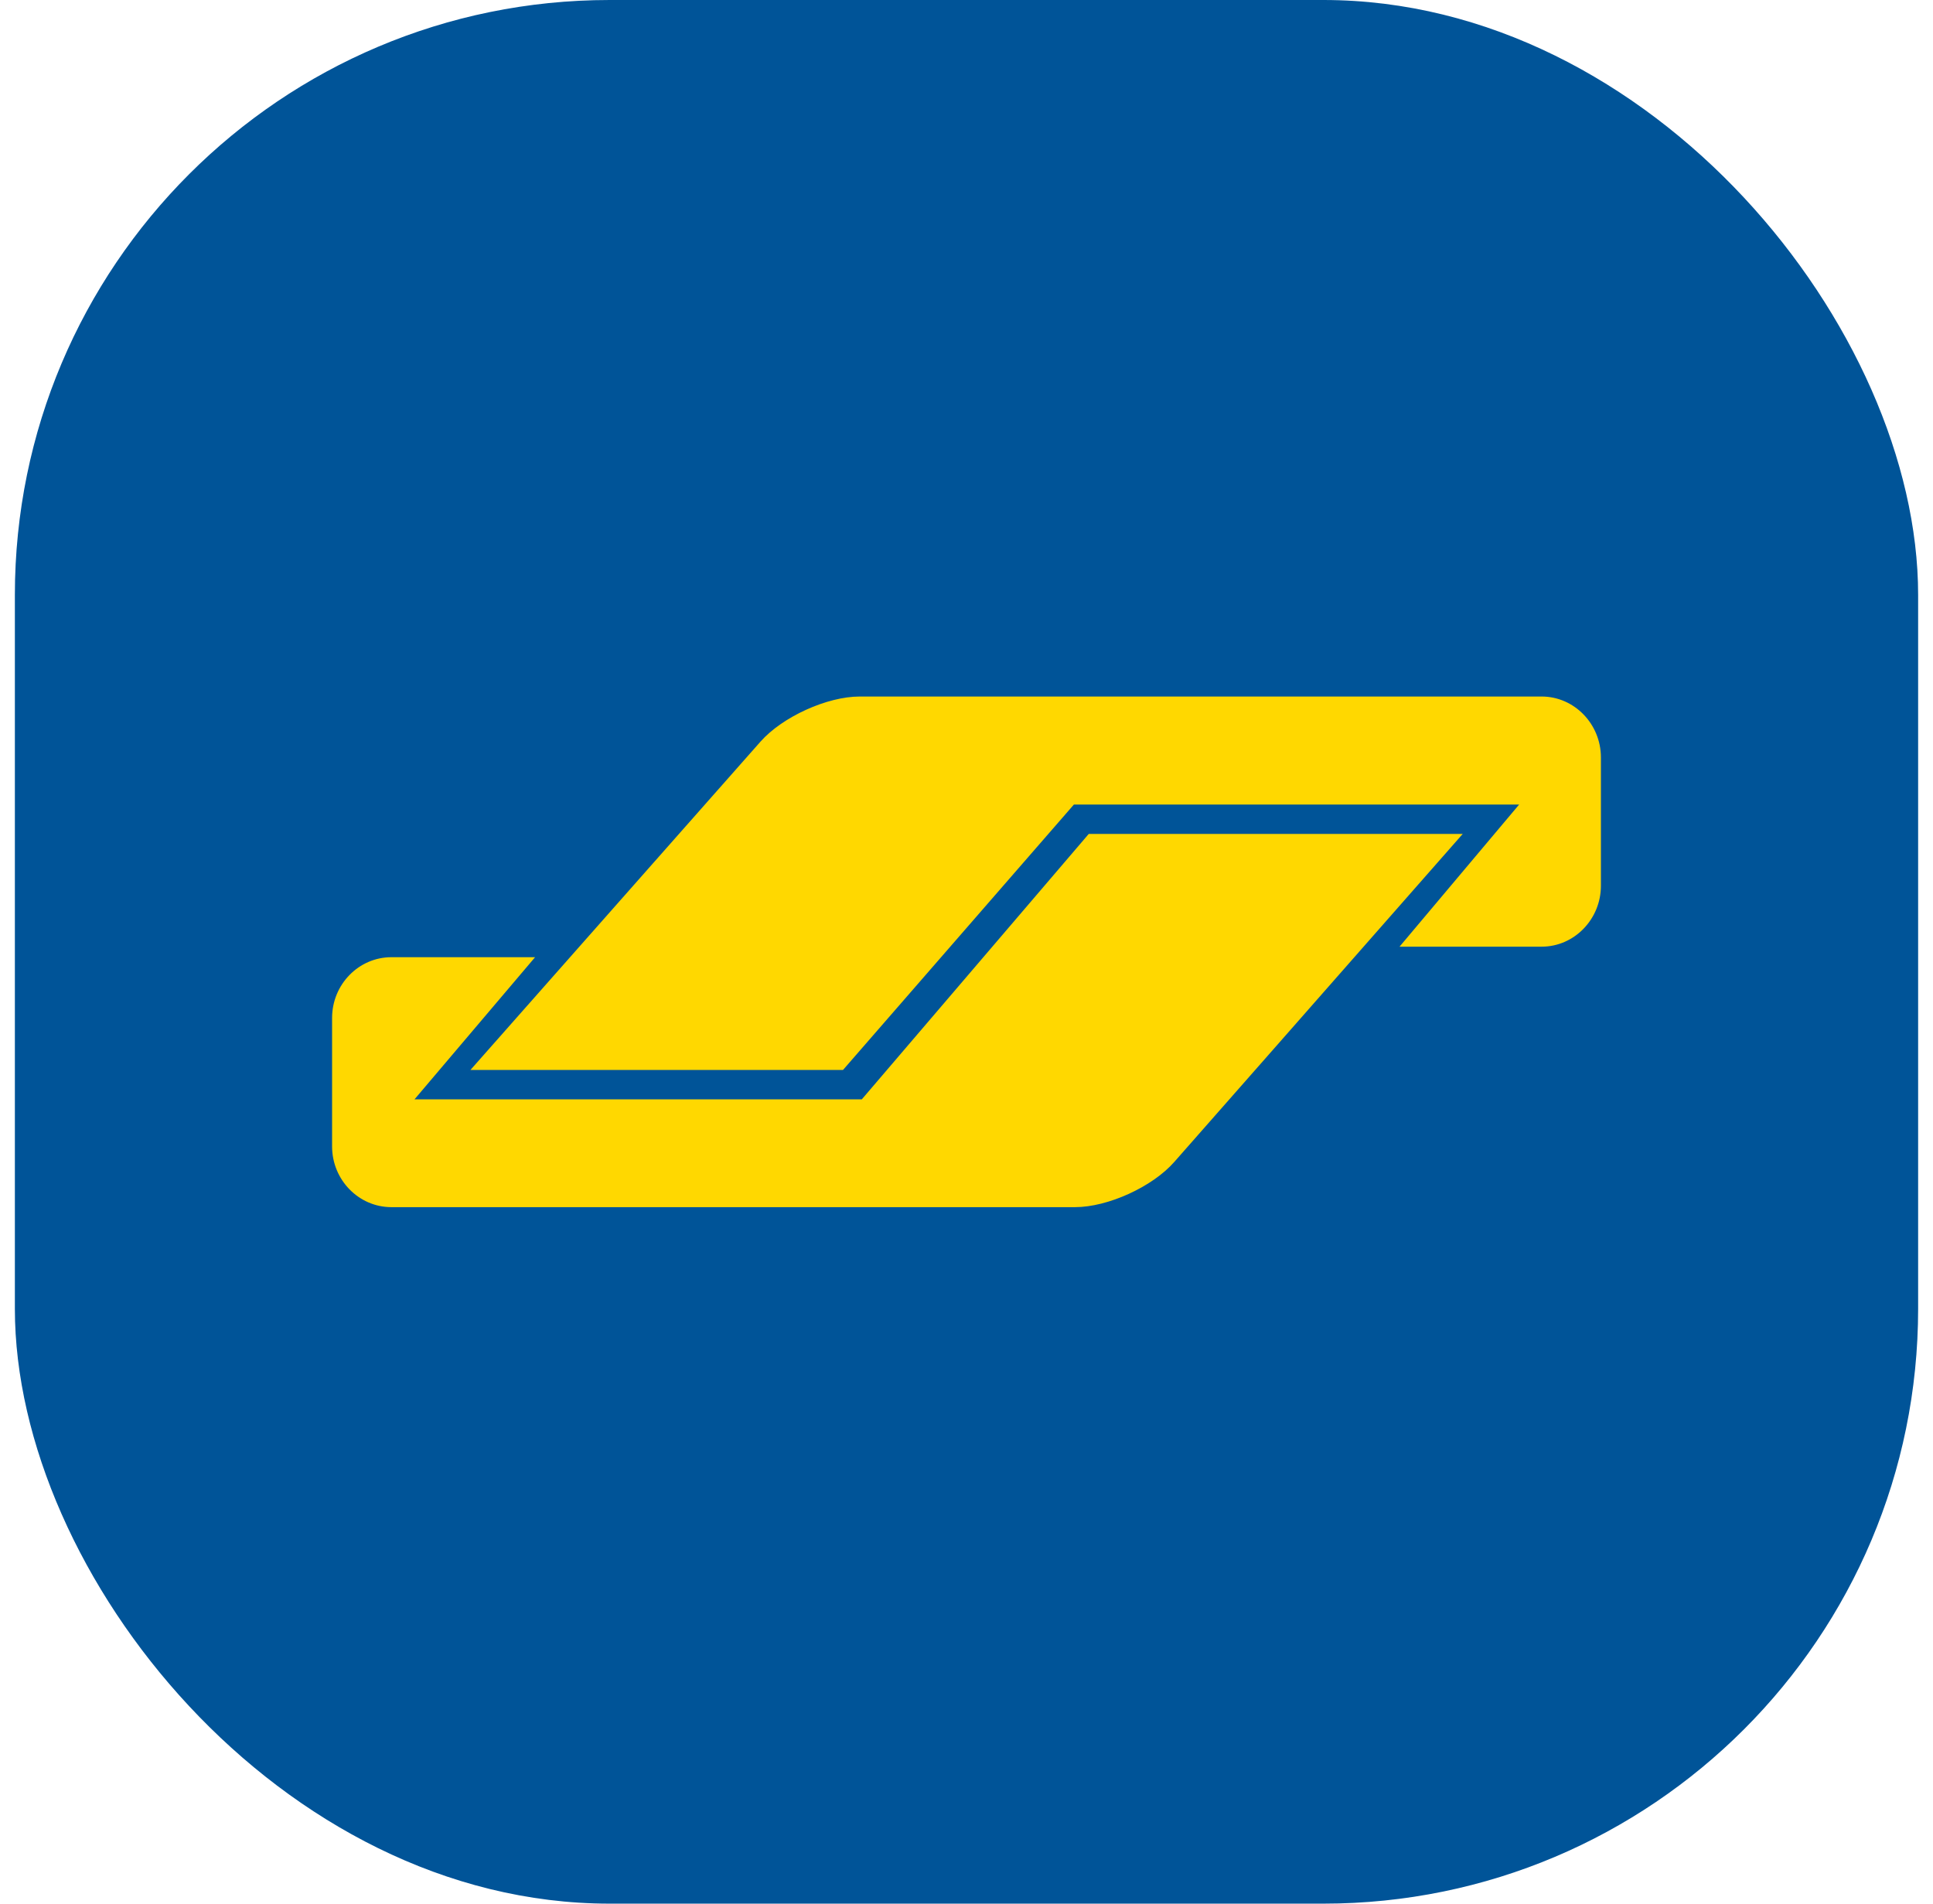
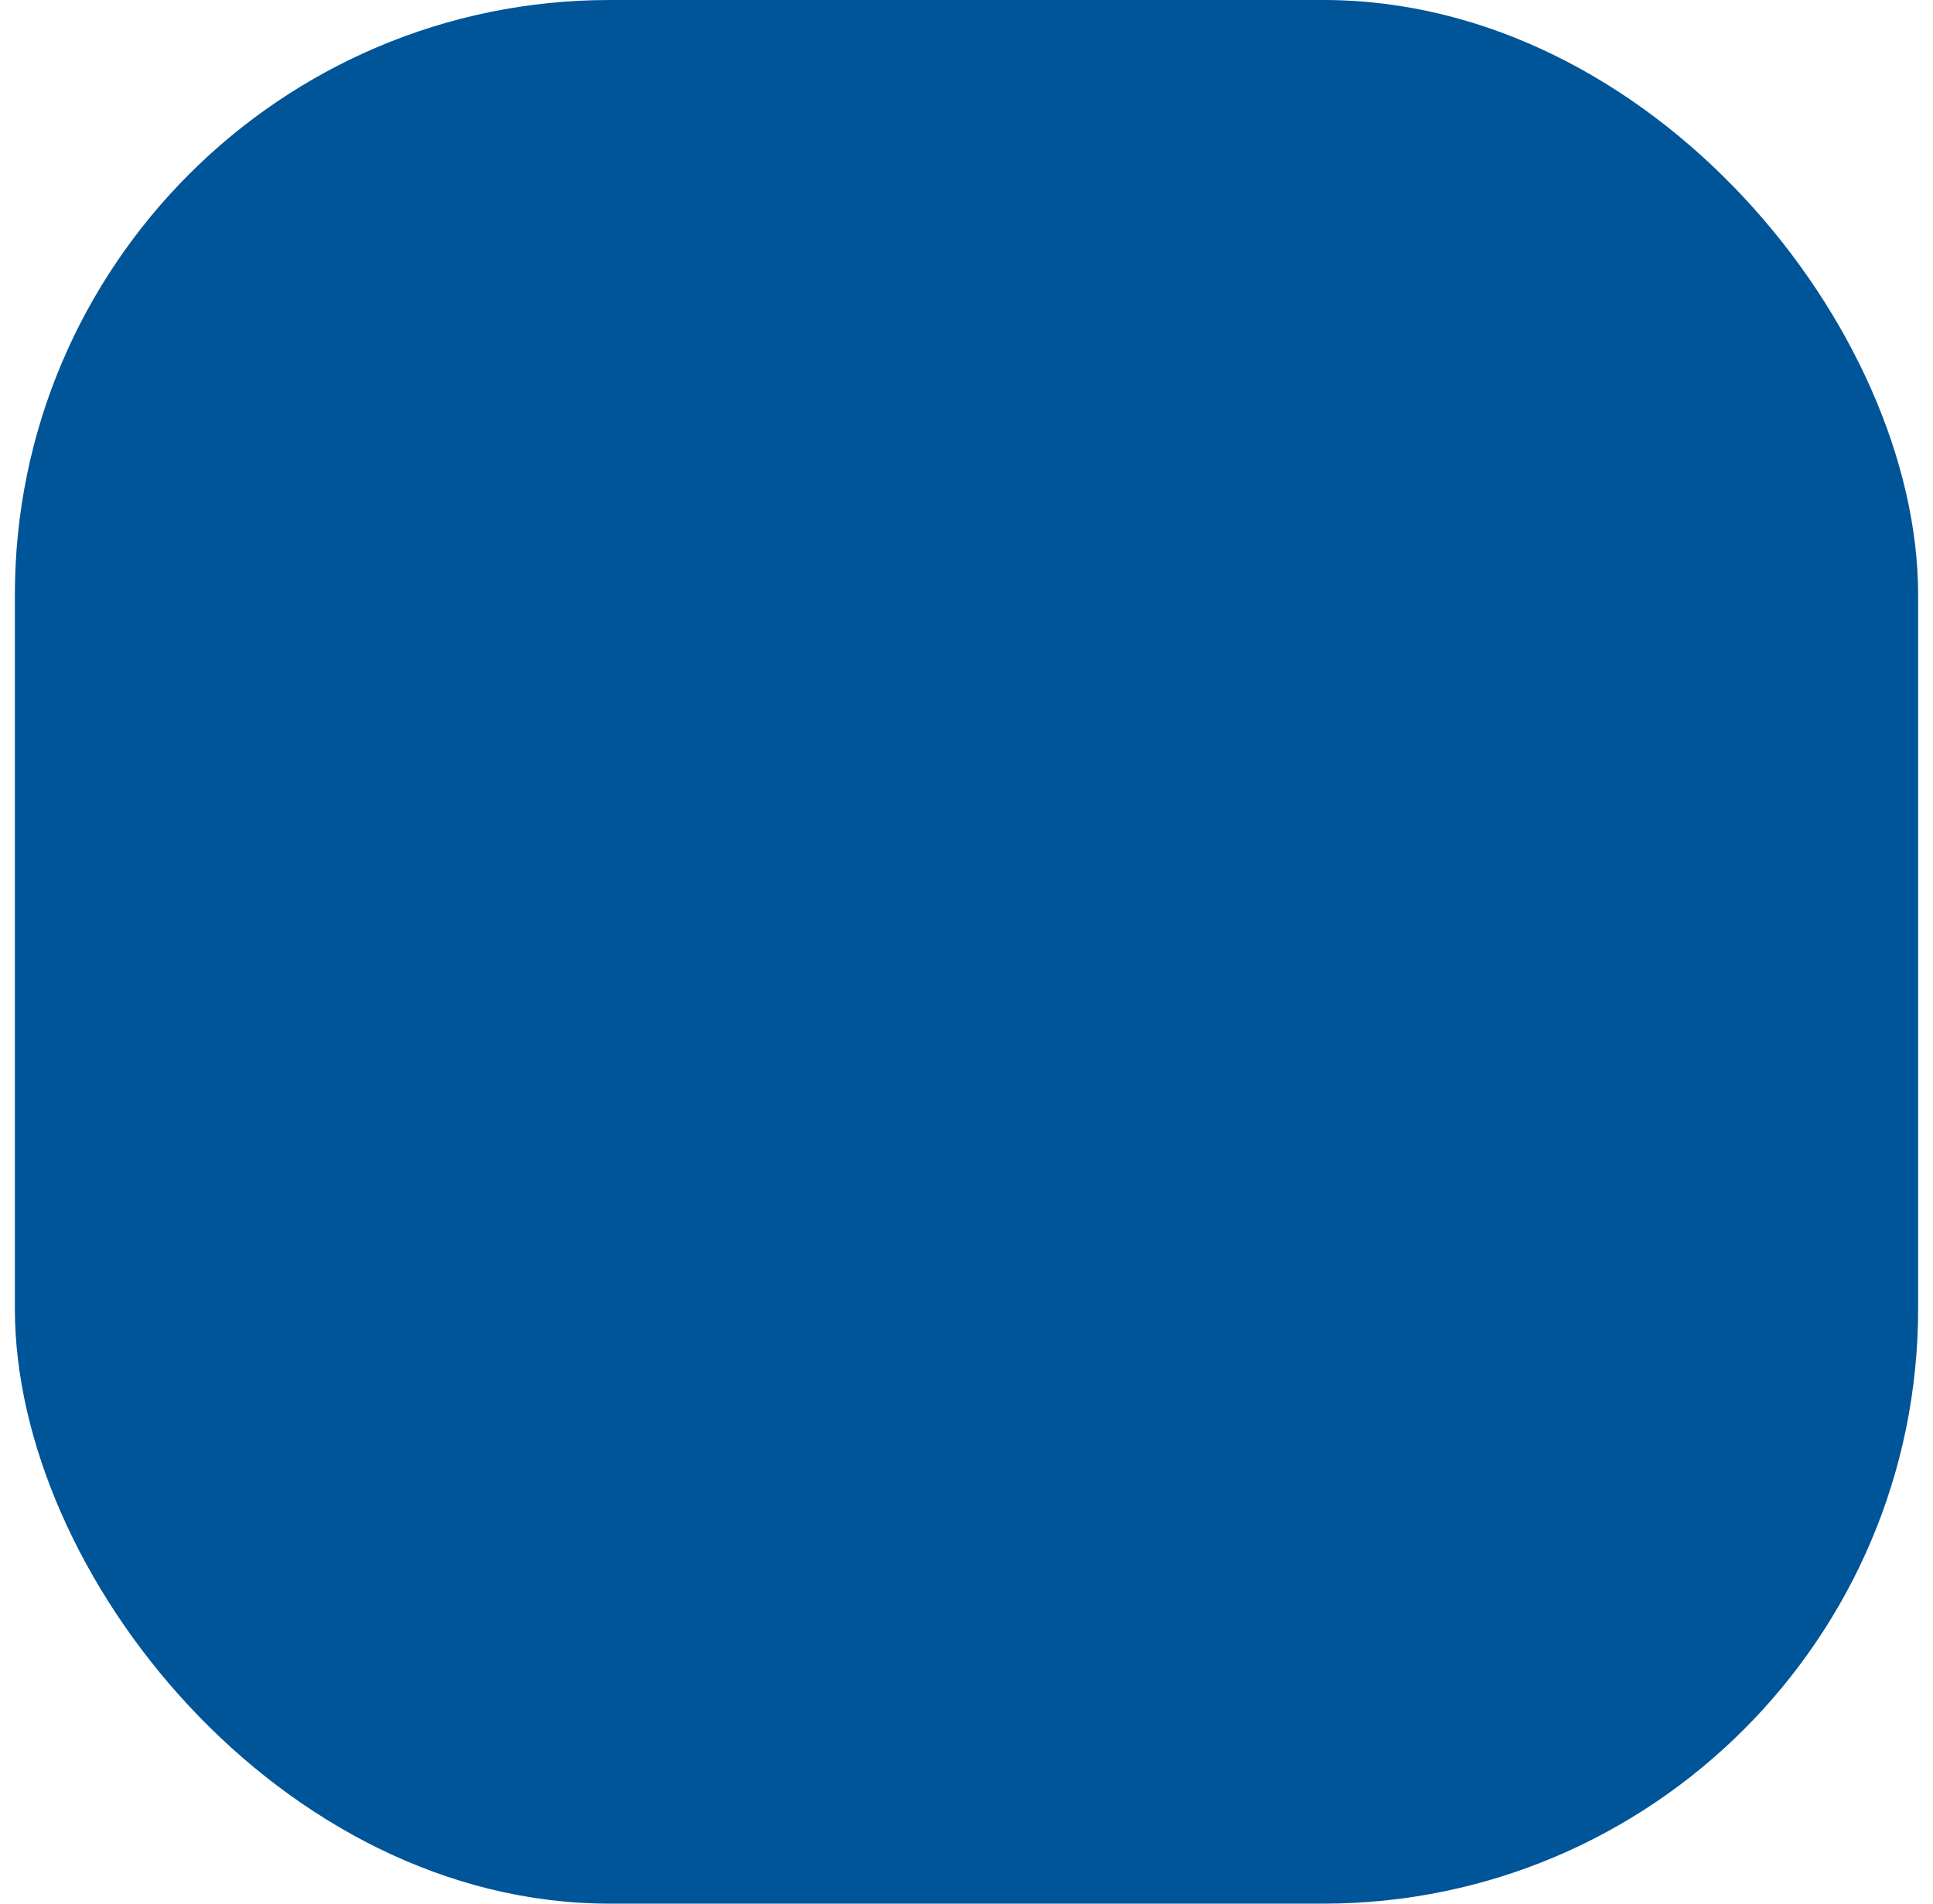
<svg xmlns="http://www.w3.org/2000/svg" width="65" height="64" viewBox="0 0 65 64" fill="none">
  <rect x="0.5" width="64" height="64" rx="20" fill="#005498" />
  <g clip-path="url(#clip0_878_103843)">
-     <path d="M49.188 28.036H36.611L28.98 36.959H13.939L17.993 32.181H13.16C12.063 32.181 11.167 33.097 11.167 34.223V38.543C11.167 39.667 12.063 40.584 13.16 40.584H36.153C37.251 40.584 38.751 39.903 39.487 39.064L42.965 35.112L49.131 28.099L49.188 28.036ZM51.84 23.417H28.908C27.811 23.417 26.312 24.099 25.575 24.931L15.819 35.972H28.347L36.111 27.049H51.083L47.061 31.827H51.84C52.937 31.827 53.833 30.904 53.833 29.779V25.465C53.833 24.34 52.937 23.417 51.84 23.417ZM48.515 28.791L47.848 29.548L47.673 29.756L48.515 28.791Z" fill="#FFD800" />
-   </g>
+     </g>
  <defs>
    <clipPath id="clip0_878_103843">
-       <rect width="42.667" height="42.667" fill="white" transform="translate(11.167 10.667)" />
-     </clipPath>
+       </clipPath>
  </defs>
</svg>